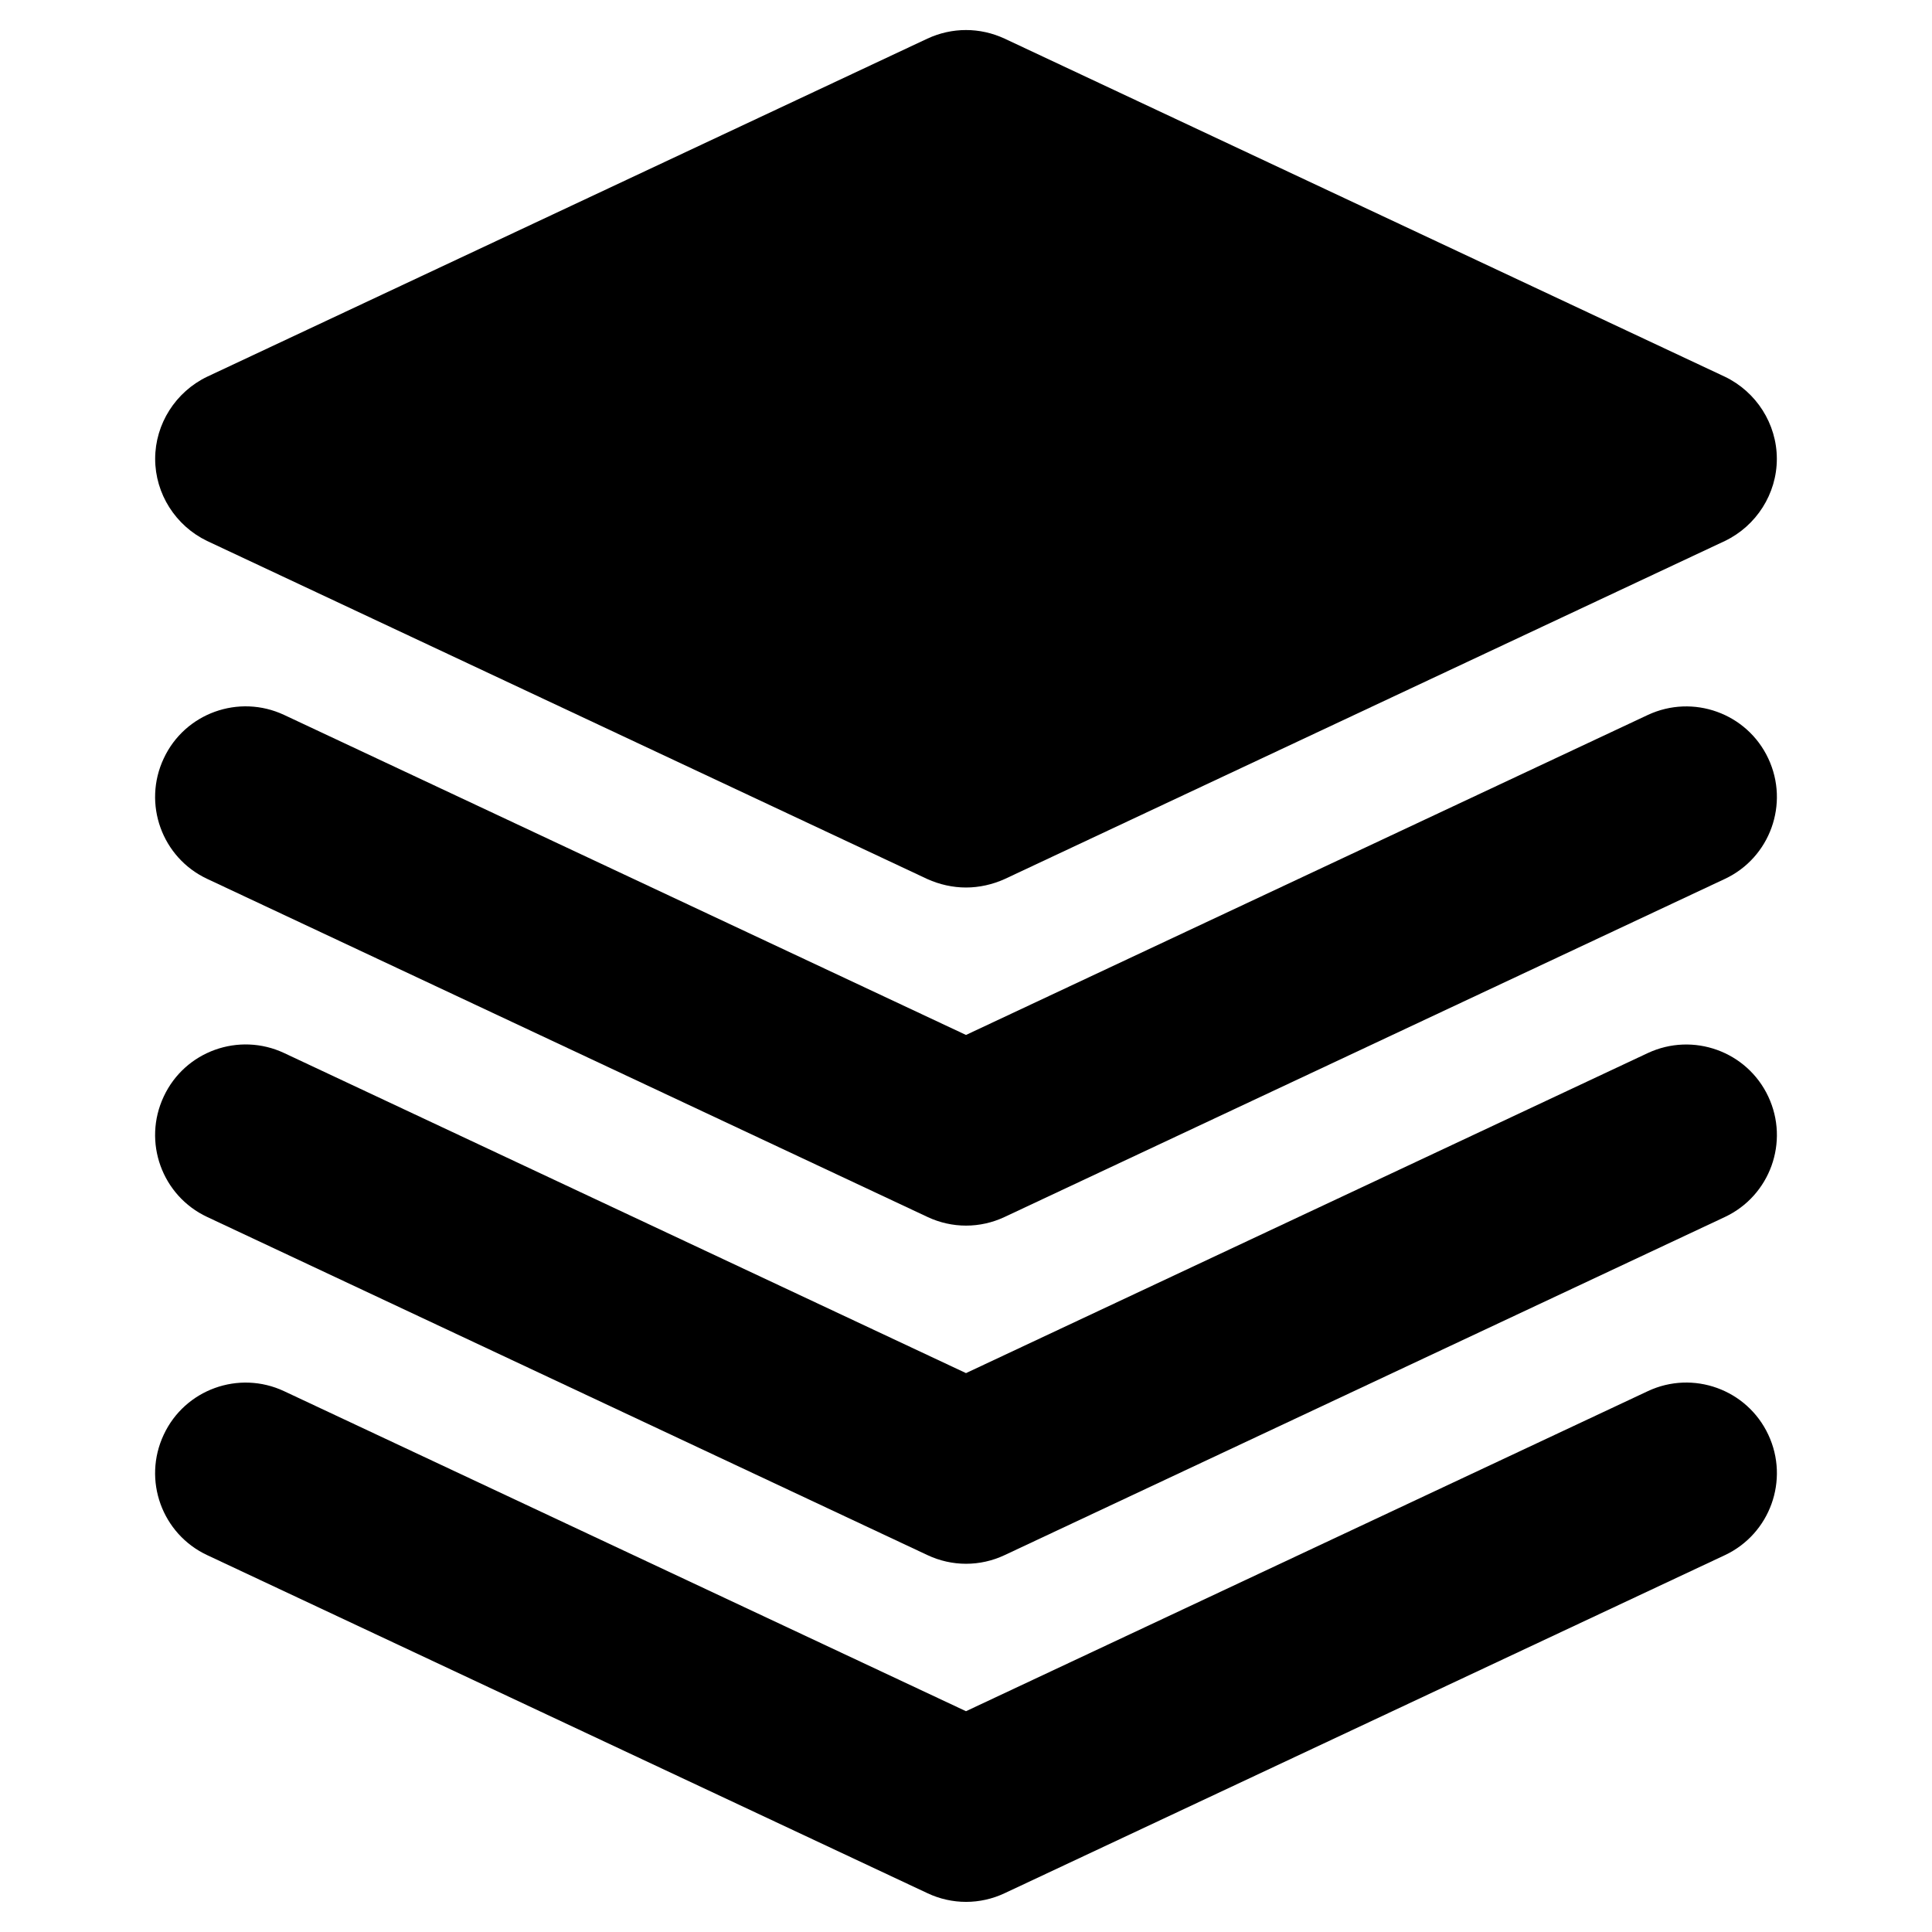
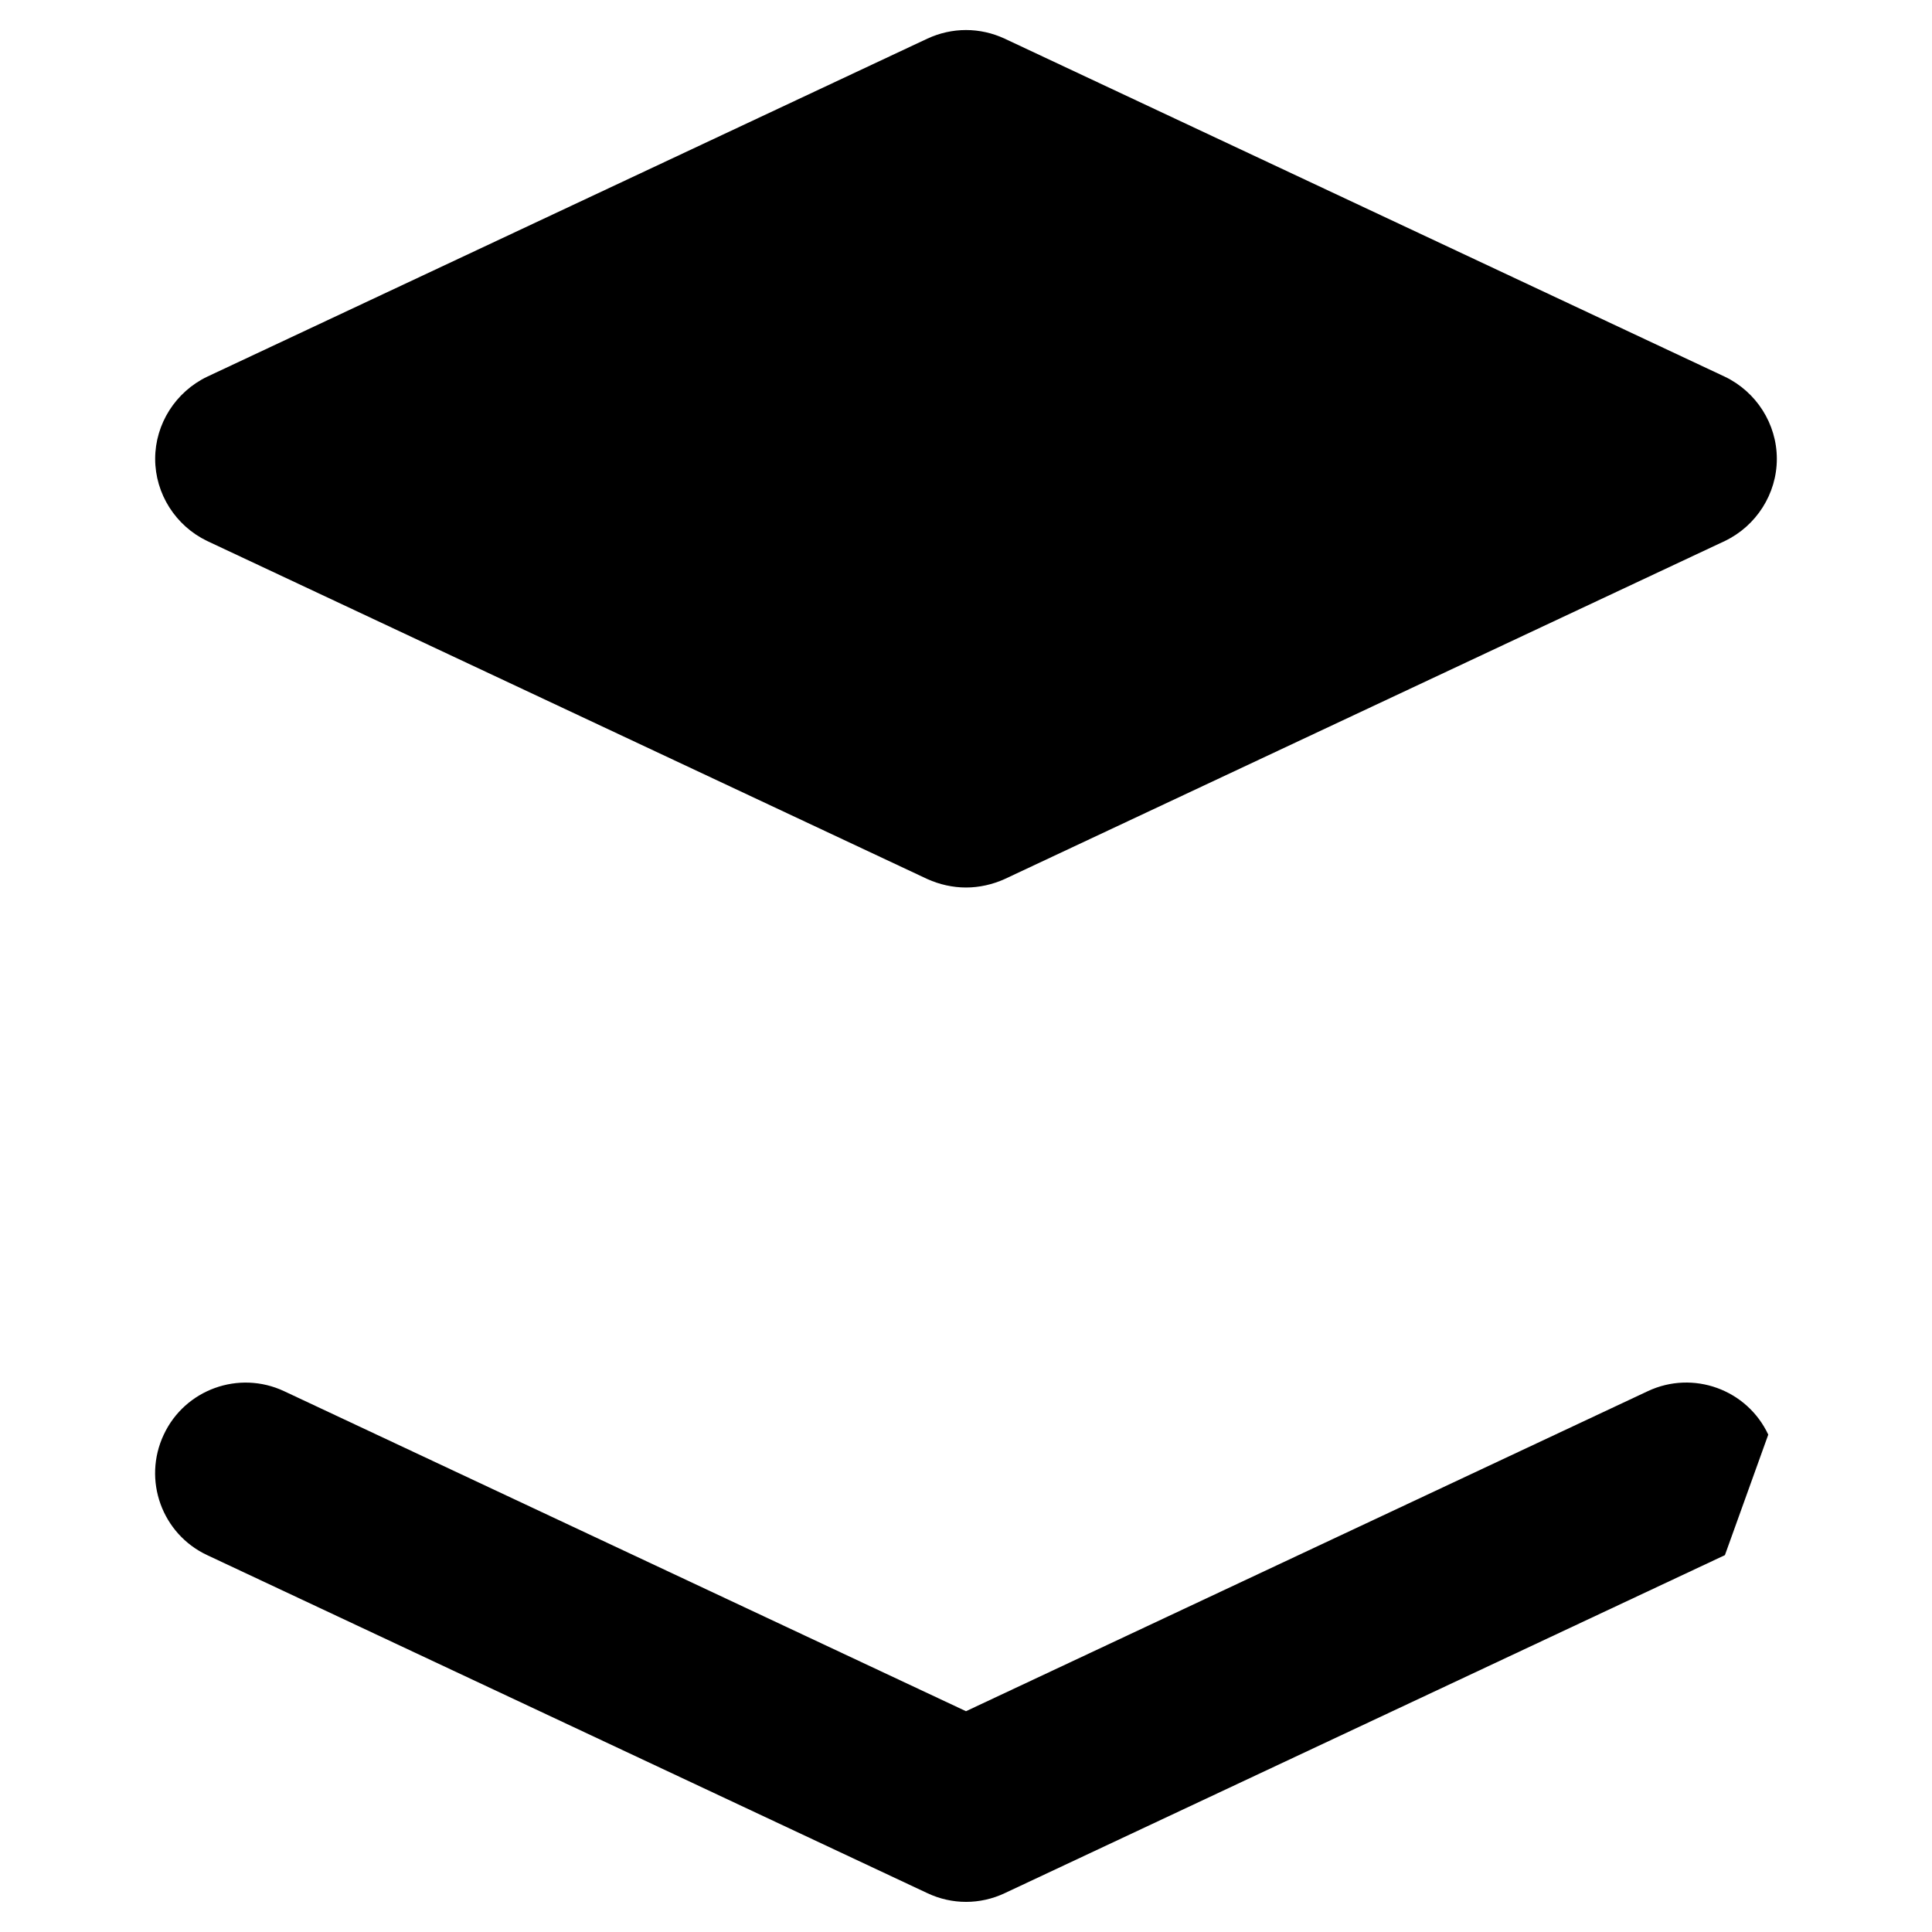
<svg xmlns="http://www.w3.org/2000/svg" id="Layer_2" style="enable-background:new 0 0 32 32;" version="1.1" viewBox="0 0 32 32" xml:space="preserve">
  <g>
    <path d="M28.57,6.24L16.64,0.64c-0.41-0.19-0.87-0.19-1.28,0L3.43,6.24   c-0.52,0.25-0.86,0.78-0.86,1.36s0.34,1.11,0.86,1.36L15.36,14.56   C15.56,14.65,15.78,14.7,16,14.7s0.44-0.05,0.64-0.14l11.93-5.6   c0.52-0.25,0.86-0.78,0.86-1.36S29.09,6.49,28.57,6.24z" />
-     <path d="M29.288,12.562c-0.352-0.75-1.246-1.07-1.995-0.72L16,17.142l-11.293-5.3   c-0.75-0.352-1.645-0.031-1.995,0.72c-0.353,0.75-0.03,1.644,0.72,1.995l11.931,5.6   c0.202,0.095,0.42,0.143,0.638,0.143s0.436-0.048,0.638-0.143l11.931-5.6   C29.318,14.206,29.641,13.312,29.288,12.562z" />
-     <path d="M29.288,18.162c-0.352-0.75-1.246-1.07-1.995-0.72L16,22.743L4.707,17.442   c-0.75-0.352-1.645-0.031-1.995,0.72c-0.353,0.75-0.03,1.644,0.72,1.995l11.931,5.601   c0.202,0.095,0.42,0.143,0.638,0.143s0.436-0.048,0.638-0.143l11.931-5.601   C29.318,19.805,29.641,18.912,29.288,18.162z" />
-     <path d="M29.288,23.762c-0.352-0.75-1.246-1.072-1.995-0.72L16,28.343l-11.293-5.3   c-0.75-0.353-1.645-0.03-1.995,0.72c-0.353,0.75-0.03,1.644,0.72,1.995l11.931,5.6   c0.202,0.095,0.42,0.143,0.638,0.143s0.436-0.048,0.638-0.143l11.931-5.6   C29.318,25.406,29.641,24.512,29.288,23.762z" />
+     <path d="M29.288,23.762c-0.352-0.75-1.246-1.072-1.995-0.72L16,28.343l-11.293-5.3   c-0.75-0.353-1.645-0.03-1.995,0.72c-0.353,0.75-0.03,1.644,0.72,1.995l11.931,5.6   c0.202,0.095,0.42,0.143,0.638,0.143s0.436-0.048,0.638-0.143l11.931-5.6   z" />
  </g>
</svg>